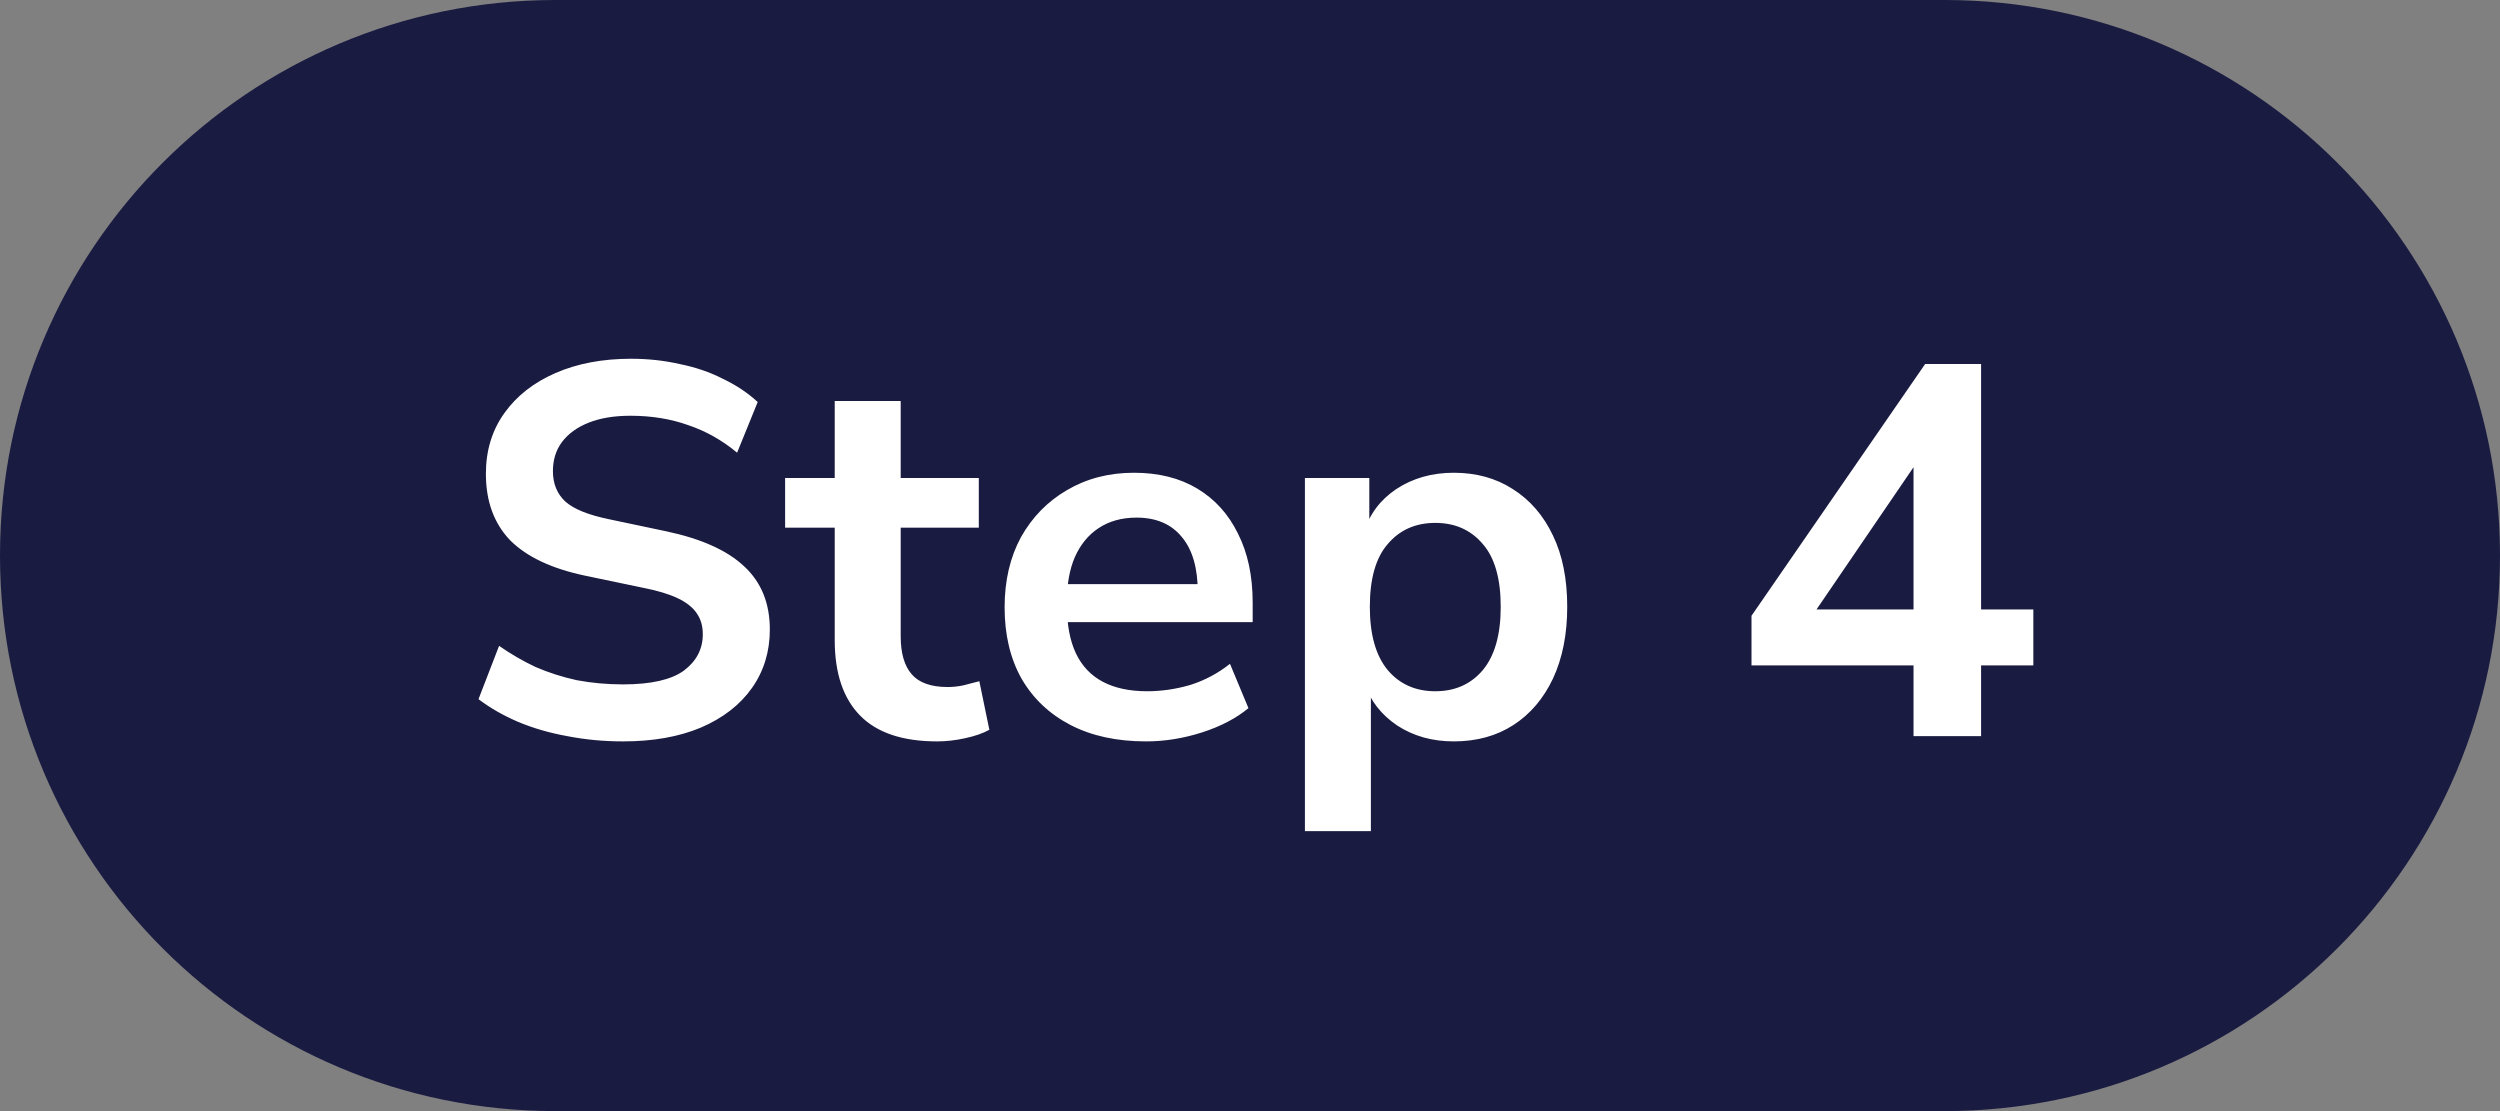
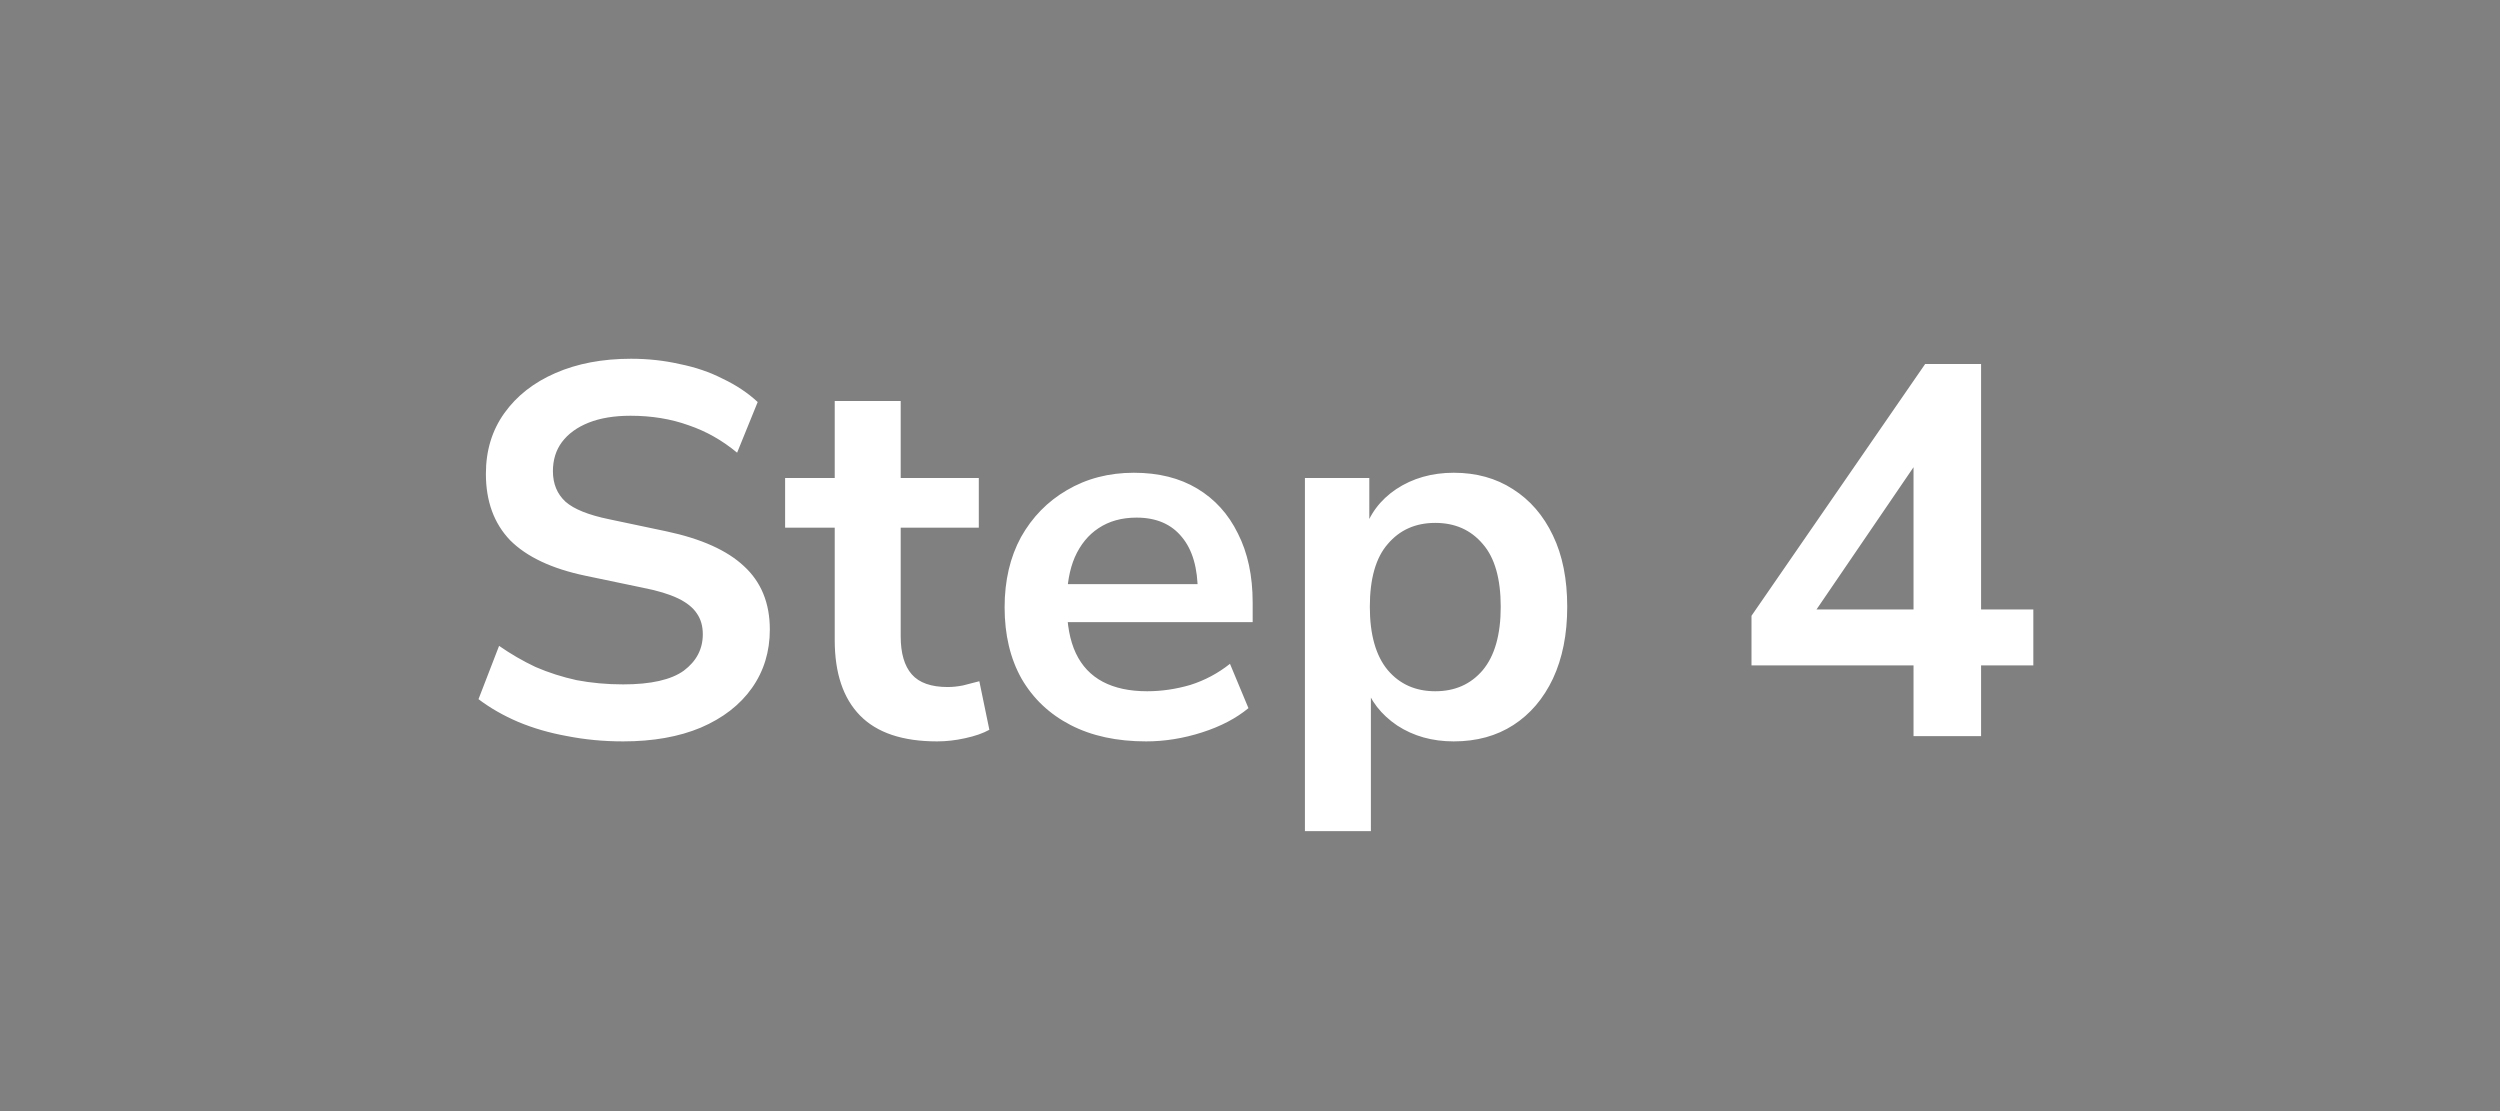
<svg xmlns="http://www.w3.org/2000/svg" width="90" height="40" viewBox="0 0 90 40" fill="none">
  <rect x="0" y="0" width="90" height="40" fill="#808080" stroke="none" />
-   <path d="M0 20C0 8.954 8.954 0 20 0H70C81.046 0 90 8.954 90 20C90 31.046 81.046 40 70 40H20C8.954 40 0 31.046 0 20Z" fill="#1A1B41" />
  <path d="M22.432 26.69C21.735 26.69 21.064 26.627 20.418 26.5C19.784 26.386 19.195 26.215 18.651 25.987C18.119 25.759 17.644 25.487 17.226 25.17L17.967 23.251C18.385 23.542 18.822 23.796 19.278 24.011C19.746 24.214 20.24 24.372 20.76 24.486C21.292 24.587 21.849 24.638 22.432 24.638C23.432 24.638 24.161 24.473 24.617 24.144C25.073 23.802 25.301 23.365 25.301 22.833C25.301 22.542 25.231 22.295 25.092 22.092C24.952 21.877 24.724 21.693 24.408 21.541C24.091 21.389 23.673 21.262 23.154 21.161L21.064 20.724C19.86 20.471 18.961 20.046 18.366 19.451C17.783 18.843 17.492 18.045 17.492 17.057C17.492 16.221 17.713 15.493 18.157 14.872C18.6 14.251 19.214 13.77 20 13.428C20.785 13.086 21.691 12.915 22.717 12.915C23.325 12.915 23.907 12.978 24.465 13.105C25.035 13.219 25.554 13.396 26.023 13.637C26.504 13.865 26.922 14.144 27.277 14.473L26.536 16.297C26.004 15.854 25.421 15.524 24.788 15.309C24.154 15.081 23.458 14.967 22.698 14.967C22.115 14.967 21.615 15.049 21.197 15.214C20.779 15.379 20.456 15.613 20.228 15.917C20.012 16.208 19.905 16.557 19.905 16.962C19.905 17.418 20.057 17.785 20.361 18.064C20.665 18.33 21.184 18.539 21.919 18.691L23.99 19.128C25.244 19.394 26.175 19.812 26.783 20.382C27.403 20.952 27.714 21.712 27.714 22.662C27.714 23.46 27.498 24.163 27.068 24.771C26.637 25.379 26.023 25.854 25.225 26.196C24.439 26.525 23.508 26.69 22.432 26.69ZM33.736 26.69C32.495 26.69 31.57 26.38 30.962 25.759C30.354 25.138 30.05 24.233 30.05 23.042V18.995H28.264V17.209H30.05V14.435H32.425V17.209H35.237V18.995H32.425V22.909C32.425 23.517 32.558 23.973 32.824 24.277C33.09 24.581 33.521 24.733 34.116 24.733C34.294 24.733 34.477 24.714 34.667 24.676C34.857 24.625 35.053 24.575 35.256 24.524L35.617 26.272C35.389 26.399 35.098 26.5 34.743 26.576C34.401 26.652 34.066 26.69 33.736 26.69ZM41.258 26.69C40.207 26.69 39.301 26.494 38.541 26.101C37.781 25.708 37.192 25.151 36.774 24.429C36.369 23.707 36.166 22.852 36.166 21.864C36.166 20.901 36.363 20.059 36.755 19.337C37.161 18.615 37.712 18.051 38.408 17.646C39.118 17.228 39.922 17.019 40.821 17.019C41.708 17.019 42.468 17.209 43.101 17.589C43.735 17.969 44.222 18.507 44.564 19.204C44.919 19.901 45.096 20.73 45.096 21.693V22.396H38.085V21.028H43.424L43.12 21.313C43.12 20.452 42.93 19.793 42.55 19.337C42.17 18.868 41.626 18.634 40.916 18.634C40.384 18.634 39.928 18.761 39.548 19.014C39.181 19.255 38.896 19.603 38.693 20.059C38.503 20.502 38.408 21.034 38.408 21.655V21.788C38.408 22.485 38.516 23.061 38.731 23.517C38.947 23.973 39.27 24.315 39.7 24.543C40.131 24.771 40.663 24.885 41.296 24.885C41.816 24.885 42.335 24.809 42.854 24.657C43.374 24.492 43.849 24.239 44.279 23.897L44.944 25.493C44.501 25.86 43.944 26.152 43.272 26.367C42.601 26.582 41.93 26.69 41.258 26.69ZM46.977 29.92V17.209H49.295V19.166H49.105C49.295 18.52 49.681 18.001 50.264 17.608C50.859 17.215 51.55 17.019 52.335 17.019C53.146 17.019 53.855 17.215 54.463 17.608C55.084 18.001 55.565 18.558 55.907 19.28C56.249 19.989 56.42 20.844 56.42 21.845C56.42 22.833 56.249 23.694 55.907 24.429C55.565 25.151 55.09 25.708 54.482 26.101C53.874 26.494 53.158 26.69 52.335 26.69C51.562 26.69 50.885 26.5 50.302 26.12C49.719 25.727 49.327 25.221 49.124 24.6H49.352V29.92H46.977ZM51.67 24.885C52.38 24.885 52.95 24.632 53.38 24.125C53.811 23.606 54.026 22.846 54.026 21.845C54.026 20.832 53.811 20.078 53.38 19.584C52.95 19.077 52.38 18.824 51.67 18.824C50.961 18.824 50.391 19.077 49.96 19.584C49.529 20.078 49.314 20.832 49.314 21.845C49.314 22.846 49.529 23.606 49.96 24.125C50.391 24.632 50.961 24.885 51.67 24.885ZM68.887 26.5V23.954H63.054V22.168L69.305 13.105H71.319V21.94H73.2V23.954H71.319V26.5H68.887ZM68.887 21.94V16.012H69.438L64.954 22.586V21.94H68.887Z" fill="white" />
</svg>